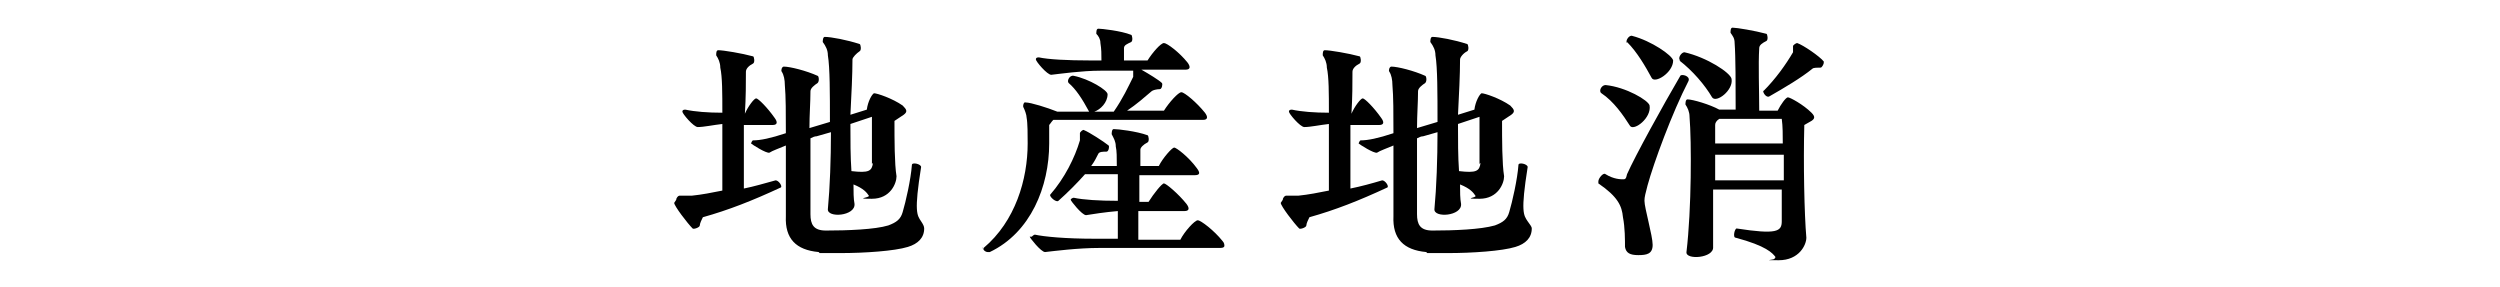
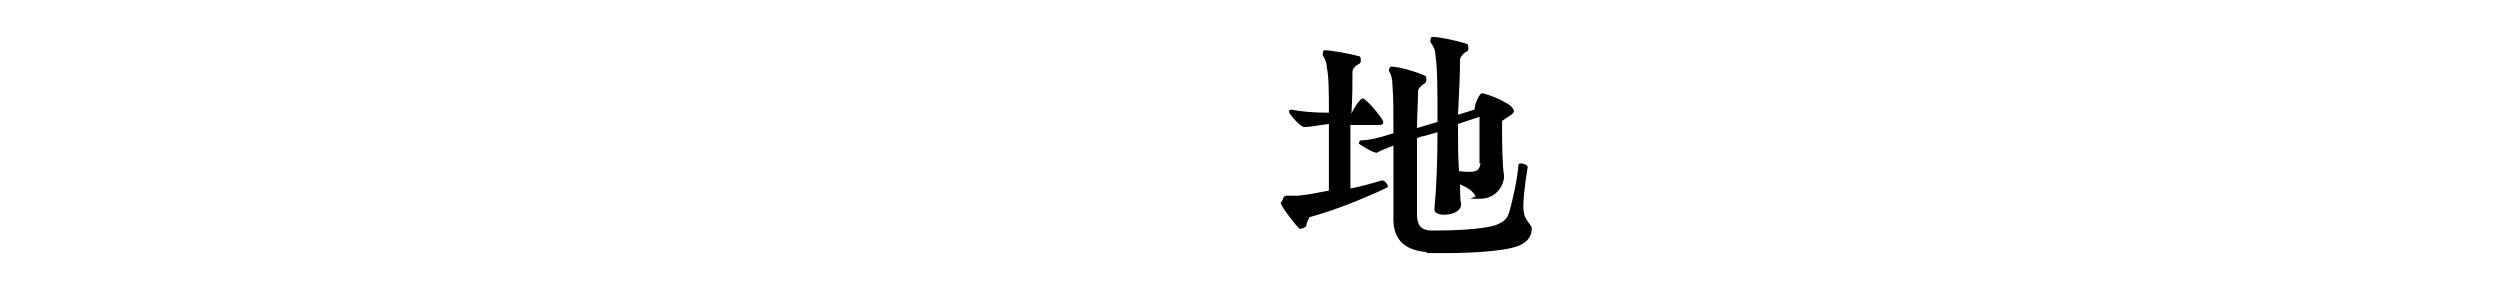
<svg xmlns="http://www.w3.org/2000/svg" version="1.1" viewBox="0 0 244 28">
  <g>
    <g id="_レイヤー_2">
      <g id="_レイヤー_1-2">
        <g>
-           <path d="M66,19.5c0-.2.2-.4.3-.4.3,0,.7,0,1.2,0,1-.1,2-.3,3-.5,0-2,0-4.4,0-6.5-.9.1-1.8.3-2.4.3-.4,0-1.5-1.3-1.5-1.5s.2-.2.3-.2c.9.2,2.2.3,3.6.3,0-1.9,0-3.5-.2-4.4,0-.5-.2-.9-.4-1.2,0-.2,0-.5.2-.5.5,0,2.3.3,3.4.6.1,0,.2.6,0,.7-.4.2-.7.5-.7.8,0,1.1,0,2.5-.1,4.1.3-.7.9-1.5,1.1-1.5s1.1.9,1.8,1.9c.3.4.3.7-.2.7h-2.8c0,2.1,0,4.3,0,6.2,1-.2,2-.5,3.1-.8.3,0,.7.6.5.7-2.8,1.3-5.1,2.2-7.6,2.9-.1.2-.3.6-.3.8s-.6.4-.7.3c-.5-.5-1.8-2.2-1.8-2.5h0ZM79.9,24.6c-2.2-.2-3.3-1.3-3.2-3.5,0-1.5,0-4.2,0-6.9-.7.3-1.3.5-1.6.7-.3.1-1.7-.8-1.8-.9,0,0,.1-.3.2-.3.7,0,1.7-.2,3.2-.7,0-1.9,0-3.6-.1-4.7,0-.5-.1-1-.3-1.3-.1-.1,0-.5.2-.5.6,0,2.2.4,3.3.9.1,0,.2.5,0,.7-.3.2-.7.5-.7.8,0,1.1-.1,2.3-.1,3.6l2-.6c0-2.8,0-5.3-.2-6.5,0-.5-.2-.9-.5-1.3,0-.1,0-.5.2-.5.6,0,2.2.3,3.4.7.1,0,.2.6,0,.7-.3.2-.7.6-.7.8,0,1.5-.1,3.4-.2,5.4l1.6-.5c.1-.8.5-1.5.7-1.6.3,0,1.8.5,2.8,1.2.4.4.5.6.1.9-.3.2-.6.4-.9.6,0,1.8,0,4.2.2,5.4,0,.7-.6,2.2-2.4,2.2s-.2-.1-.3-.3c-.2-.3-.5-.7-1.5-1.1,0,.7,0,1.4.1,1.9.1,1.2-2.7,1.4-2.6.5.2-2.1.3-4.9.3-7.5l-1.4.4c-.2,0-.4.1-.6.2,0,3.2,0,6.3,0,7.4,0,1,.3,1.6,1.5,1.6,2.1,0,4.8-.1,6.1-.5.8-.3,1.2-.6,1.4-1.3.3-1,.8-3.2.9-4.6,0-.3.9-.1.9.2-.7,4.4-.4,4.7,0,5.3.2.3.3.5.3.7,0,.9-.6,1.5-1.6,1.8-1.3.4-4.2.6-6.6.6s-1.4,0-2,0h0ZM85.1,16c0-1.1,0-3.2,0-4.6l-2.1.7c0,1.6,0,3.2.1,4.6,1.7.2,2,0,2.1-.8h0Z" />
-           <path d="M96,24.4s0-.1,0-.2c3.1-2.6,4.3-6.7,4.3-10.2,0-.8,0-2-.1-2.5,0-.3-.2-.8-.3-1-.1-.1,0-.6.2-.5.5,0,2.1.5,3.1.9h3.1c-.7-1.3-1.3-2.2-2-2.8-.2-.2.1-.8.5-.7,1.5.3,3.3,1.4,3.3,1.8,0,.8-.7,1.5-1.3,1.7h1.9c.9-1.3,1.4-2.4,1.9-3.4,0-.2,0-.4,0-.6h-3.2c-1.8,0-3.9.3-4.8.4-.4,0-1.5-1.3-1.5-1.5s.2-.2.3-.2c.9.2,2.8.3,5,.3h1.1c0-.6,0-1.1-.1-1.7,0-.4-.2-.7-.4-.9,0-.2,0-.5.2-.5.3,0,2.2.2,3.2.6.1,0,.2.6,0,.7-.4.2-.7.3-.7.6,0,.3,0,.7,0,1.2h2.3c.5-.8,1.3-1.7,1.6-1.7s1.5.9,2.3,1.9c.3.4.3.7-.2.7h-4.3c.7.4,1.7,1,2,1.3.1.1,0,.6-.2.6-.3,0-.7.1-.8.2-.7.6-1.5,1.3-2.4,1.9h3.6c.5-.8,1.4-1.8,1.7-1.8s1.5,1,2.3,2c.3.4.3.7-.2.7h-14.6c-.2.2-.3.4-.4.5,0,.4,0,1.3,0,1.8,0,4.2-1.8,8.7-5.8,10.6-.2,0-.2,0-.2,0-.2,0-.5-.2-.5-.5h0ZM100.7,23.1c0,0,.2-.2.3-.2.9.2,3,.4,5.8.4h2.3c0-.8,0-1.8,0-2.7-1.2.1-2.5.3-3.1.4-.4,0-1.5-1.4-1.5-1.5s.2-.2.3-.2c.9.2,2.5.3,4.3.3,0-.9,0-1.8,0-2.6h-3.2c-.8.9-1.7,1.8-2.6,2.6-.2.2-.9-.4-.8-.6,1.4-1.6,2.4-3.6,2.9-5.3,0-.3,0-.6,0-.7,0-.1.3-.4.4-.3.5.2,1.9,1.1,2.4,1.5.1.1,0,.6-.2.6-.3,0-.7,0-.8.2-.2.4-.4.8-.7,1.2h2.5c0-.8,0-1.5-.1-1.9,0-.5-.2-.8-.4-1.2,0-.1,0-.5.2-.5.4,0,2.2.2,3.3.6.1,0,.2.6,0,.7-.4.2-.7.5-.7.7,0,.5,0,1,0,1.6h1.8c.4-.8,1.3-1.8,1.5-1.8s1.4.9,2.2,2c.3.4.4.7-.2.7h-5.4v2.6h.9c.5-.8,1.3-1.8,1.5-1.8s1.4,1,2.2,2c.3.4.3.7-.2.7h-4.5c0,1,0,1.9,0,2.8h4.1c.4-.8,1.4-1.9,1.7-1.9s1.6,1,2.4,2c.2.2.2.4.2.5s-.1.2-.4.2h-11.8c-2.1,0-4.4.3-5.3.4-.4,0-1.5-1.4-1.5-1.5h0Z" />
          <path d="M125.2,19.5c0-.2.2-.4.3-.4.3,0,.7,0,1.2,0,1-.1,2-.3,3-.5,0-2,0-4.4,0-6.5-.9.1-1.8.3-2.4.3-.4,0-1.5-1.3-1.5-1.5s.2-.2.3-.2c.9.2,2.2.3,3.6.3,0-1.9,0-3.5-.2-4.4,0-.5-.2-.9-.4-1.2,0-.2,0-.5.2-.5.5,0,2.3.3,3.4.6.1,0,.2.6,0,.7-.4.2-.7.5-.7.8,0,1.1,0,2.5-.1,4.1.3-.7.9-1.5,1.1-1.5s1.1.9,1.8,1.9c.3.4.3.7-.2.7h-2.8c0,2.1,0,4.3,0,6.2,1-.2,2.1-.5,3.1-.8.3,0,.7.6.5.7-2.8,1.3-5.1,2.2-7.6,2.9-.1.2-.3.6-.3.8s-.6.4-.7.3c-.5-.5-1.8-2.2-1.8-2.5h0ZM139.2,24.6c-2.2-.2-3.3-1.3-3.2-3.5,0-1.5,0-4.2,0-6.9-.7.3-1.3.5-1.6.7-.3.1-1.7-.8-1.8-.9,0,0,.1-.3.2-.3.7,0,1.7-.2,3.2-.7,0-1.9,0-3.6-.1-4.7,0-.5-.1-1-.3-1.3-.1-.1,0-.5.2-.5.6,0,2.2.4,3.3.9.1,0,.2.5,0,.7-.3.2-.7.5-.7.8,0,1.1-.1,2.3-.1,3.6l2-.6c0-2.8,0-5.3-.2-6.5,0-.5-.2-.9-.5-1.3,0-.1,0-.5.2-.5.6,0,2.2.3,3.4.7.1,0,.2.6,0,.7-.4.2-.7.6-.7.8,0,1.5-.1,3.4-.2,5.4l1.6-.5c.1-.8.5-1.5.7-1.6.3,0,1.8.5,2.8,1.2.4.4.5.6.1.9-.3.2-.6.4-.9.6,0,1.8,0,4.2.2,5.4,0,.7-.6,2.2-2.4,2.2s-.2-.1-.4-.3c-.2-.3-.5-.7-1.5-1.1,0,.7,0,1.4.1,1.9.1,1.2-2.7,1.4-2.6.5.2-2.1.3-4.9.3-7.5l-1.4.4c-.2,0-.4.1-.6.2,0,3.2,0,6.3,0,7.4,0,1,.3,1.6,1.5,1.6,2.1,0,4.7-.1,6.1-.5.8-.3,1.2-.6,1.4-1.3.3-1,.8-3.2.9-4.6,0-.3.9-.1.9.2-.7,4.4-.4,4.7,0,5.3.2.3.4.5.4.7,0,.9-.6,1.5-1.6,1.8-1.3.4-4.2.6-6.6.6s-1.4,0-2,0h0ZM144.4,16c0-1.1,0-3.2,0-4.6l-2.1.7c0,1.6,0,3.2.1,4.6,1.7.2,2,0,2.1-.8h0Z" />
-           <path d="M158.6,24.2c0-.8,0-2-.2-3-.1-1.1-.5-2-2.4-3.3,0,0,0,0,0-.2,0-.3.5-.9.7-.7.8.5,1.5.5,1.7.5s.3,0,.4-.5c.8-1.8,3.5-6.7,5.2-9.6.1-.2,1,0,.8.5-1.6,3.1-3.4,8-4,10.2-.2.8-.3,1.1-.3,1.5,0,.7.8,3.4.8,4.3s-.6,1-1.4,1-1.2-.2-1.3-.8h0ZM156.3,9.1c-.3-.2,0-.8.4-.8,2,.2,4.2,1.5,4.3,2,.2,1.2-1.5,2.5-1.9,2-.7-1.1-1.6-2.4-2.8-3.2h0ZM158.8,4.2c-.2-.2.2-.8.5-.7,1.9.5,3.9,1.9,4,2.4,0,1.2-1.8,2.3-2.1,1.7-.6-1.1-1.4-2.5-2.4-3.5ZM164,5.9c-.3-.2.1-.8.4-.8,2.2.5,4.5,2,4.6,2.6.2,1.1-1.5,2.4-1.9,1.8-.7-1.2-1.9-2.6-3.2-3.6h0ZM173.3,25.1c-.3-.4-.9-1.1-3.9-1.9-.3,0-.1-.9.1-.9,3.9.6,4.4.3,4.4-.7,0-.7,0-1.8,0-3.1h-6.7v5.6c.1,1.1-2.7,1.3-2.6.5.5-4.2.5-10.8.3-13.2,0-.5-.2-.9-.4-1.2,0-.1,0-.5.2-.5.5,0,2.2.5,3.1,1h1.6c0-2.3,0-5.2-.1-6.5,0-.5-.2-.7-.4-1,0-.2,0-.5.2-.5.4,0,2.2.3,3.3.6.1,0,.2.6,0,.7-.4.2-.7.4-.7.7-.1,1.6,0,4.1,0,6.1h1.8c.3-.6.8-1.3,1-1.3s1.5.7,2.3,1.5c.4.4.3.6,0,.8-.2.1-.5.3-.7.4-.1,3.7,0,8.7.2,11,0,.7-.7,2.2-2.7,2.2s-.2,0-.4-.2h0ZM167.4,17.6h6.7c0-.8,0-1.7,0-2.5h-6.7v2.5h0ZM174,14.1c0-.9,0-1.8-.1-2.5h-6.1c-.3.2-.4.4-.4.6,0,.5,0,1.2,0,1.8h6.6ZM172.1,8.9c1.2-1.2,2.2-2.6,2.9-3.8,0-.3,0-.4,0-.6,0-.1.3-.3.4-.3.6.2,2.2,1.3,2.6,1.8,0,0,0,0,0,.1,0,.2-.2.5-.3.5-.3,0-.7,0-.8.1-1.1.9-2.8,1.9-4.2,2.7-.3.2-.7-.4-.6-.6h0Z" />
        </g>
      </g>
    </g>
  </g>
</svg>